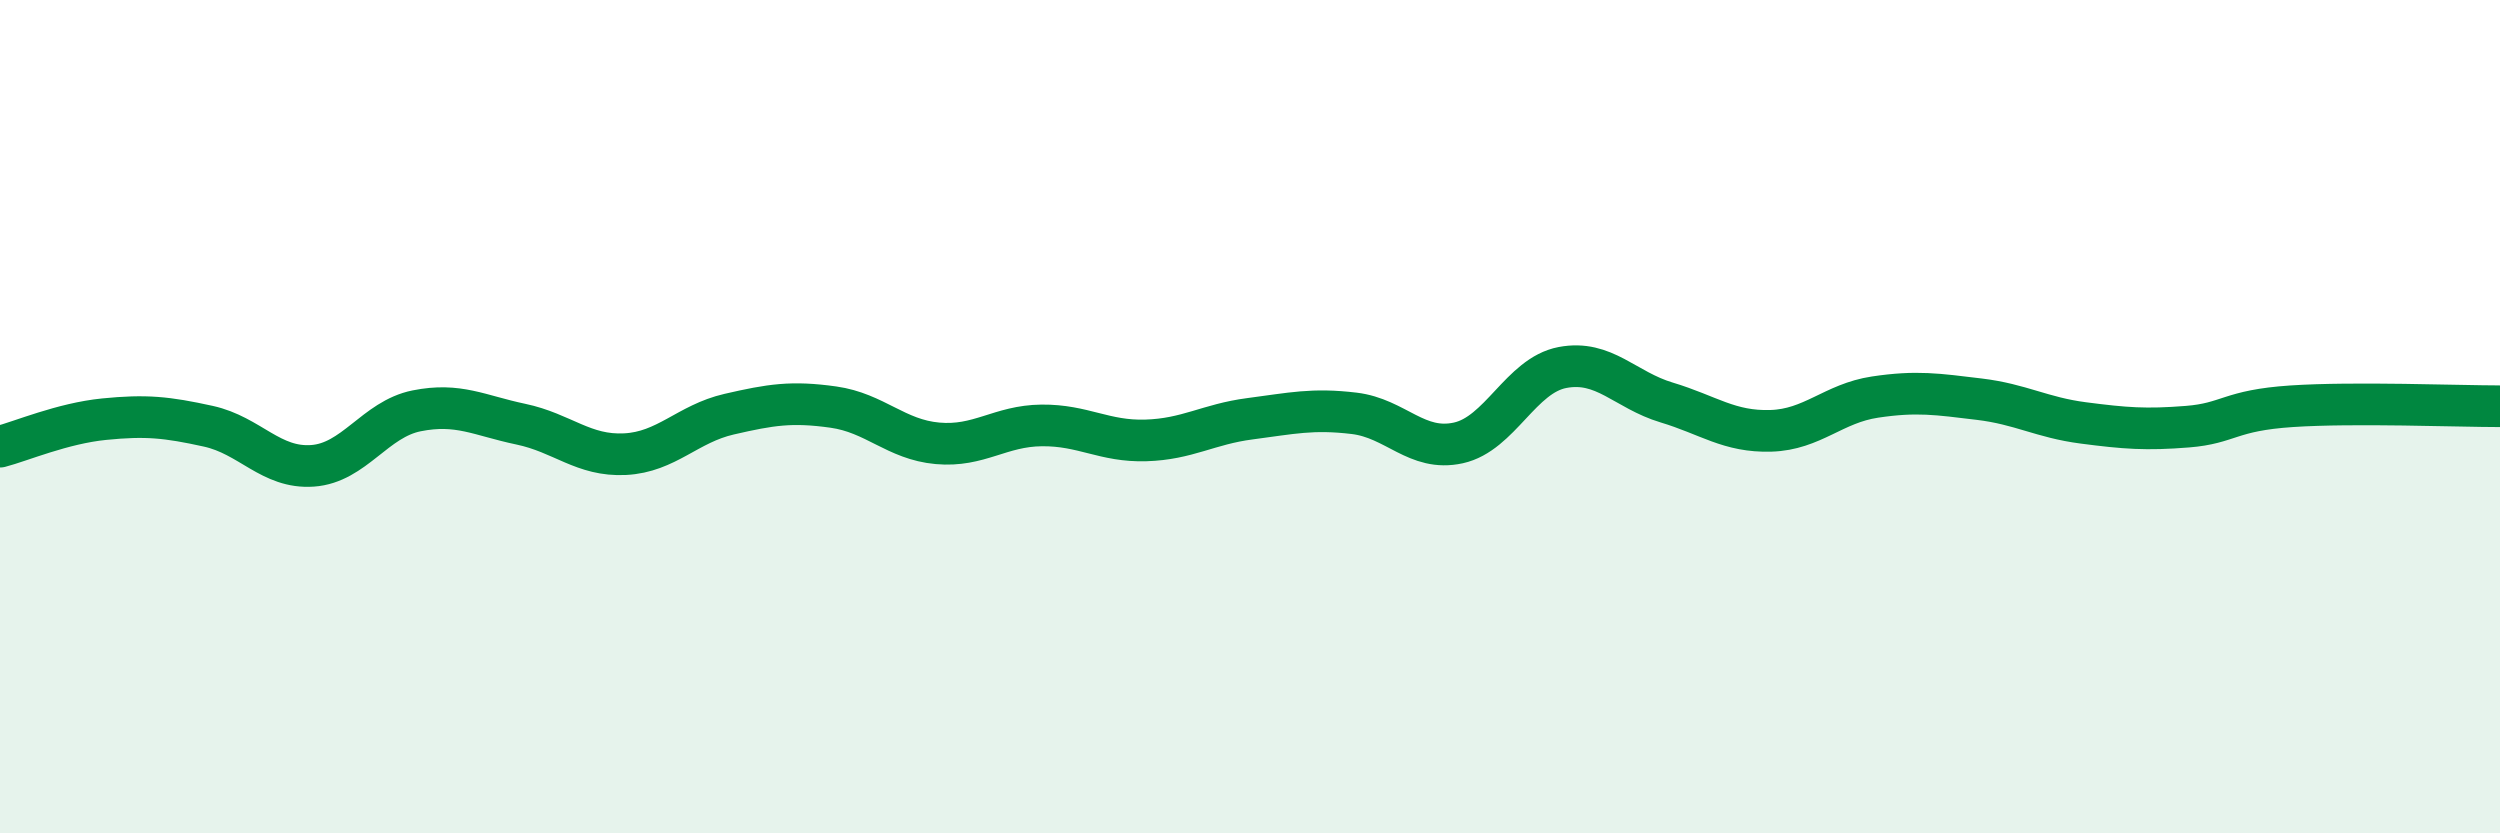
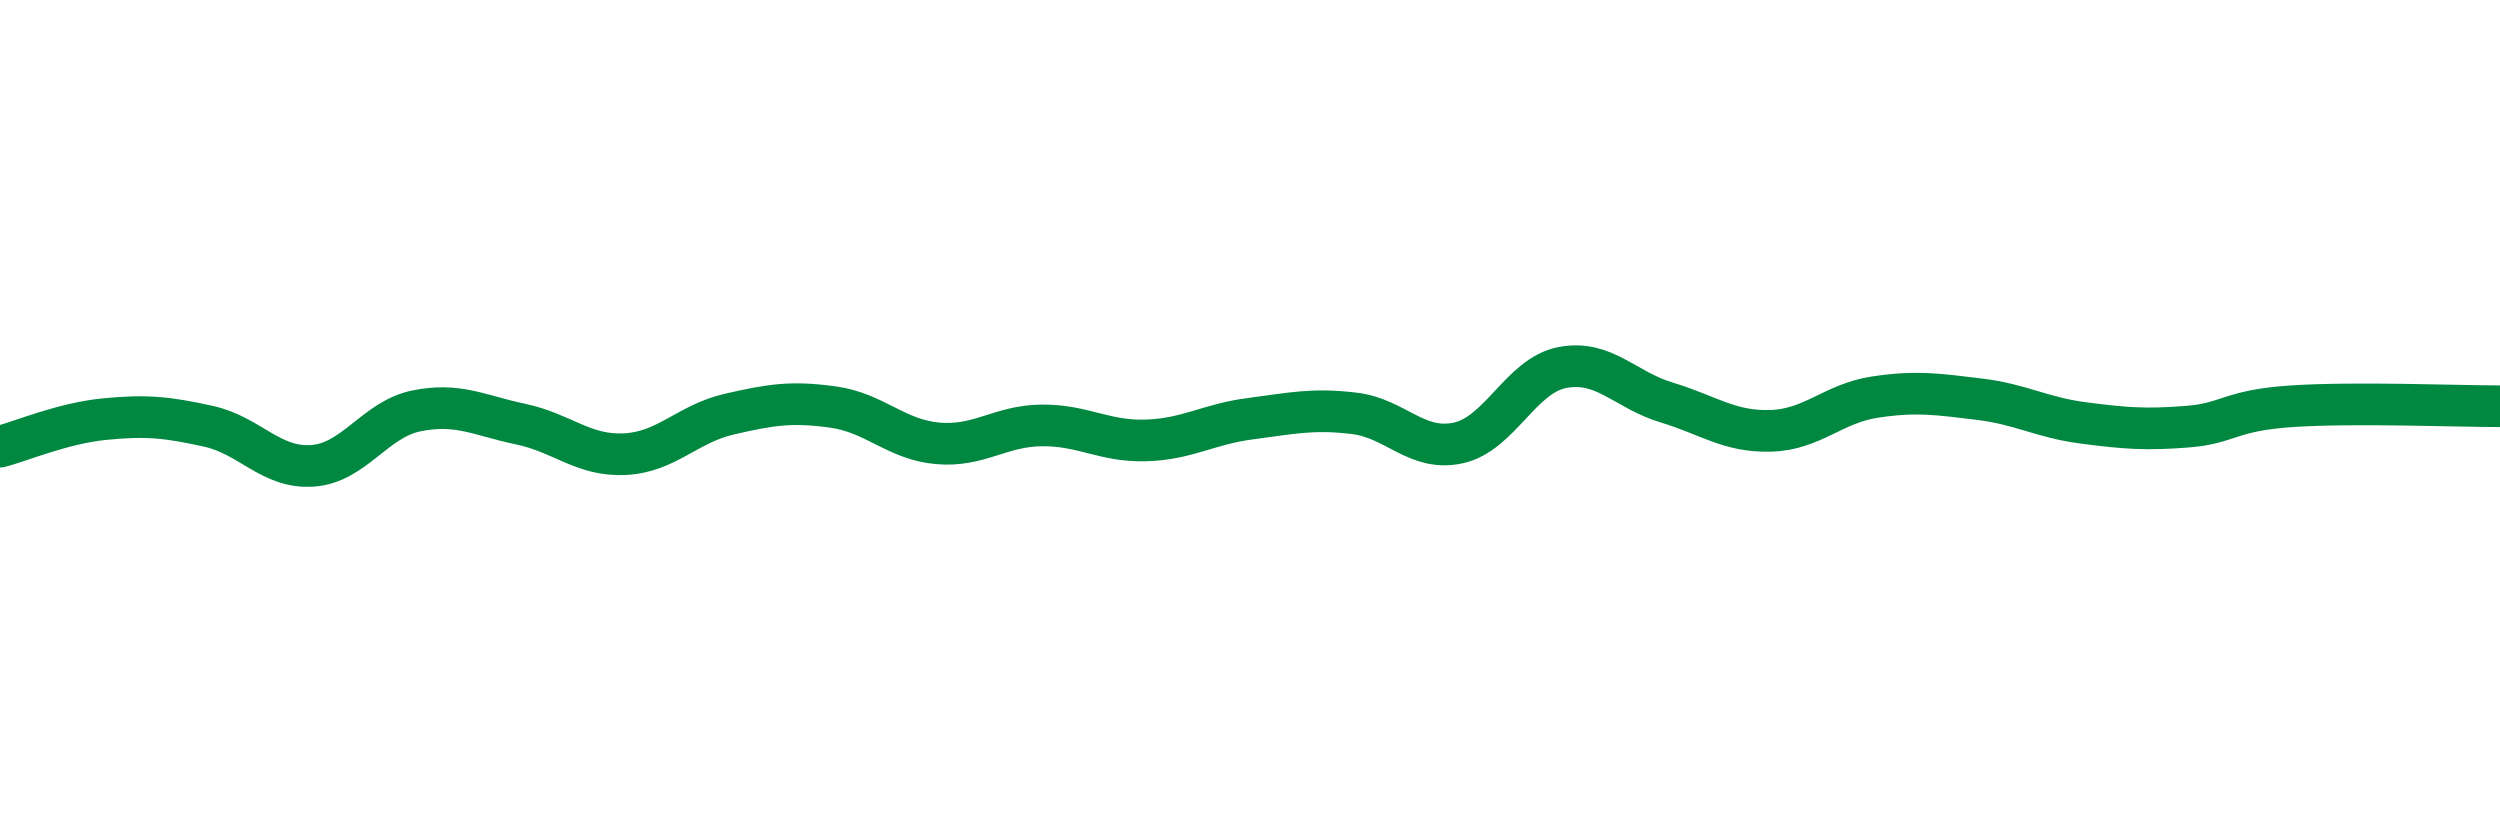
<svg xmlns="http://www.w3.org/2000/svg" width="60" height="20" viewBox="0 0 60 20">
-   <path d="M 0,10.72 C 0.5,10.59 1.5,10.16 2.5,10.06 C 3.5,9.96 4,10.01 5,10.23 C 6,10.45 6.5,11.25 7.5,11.18 C 8.5,11.11 9,10.06 10,9.86 C 11,9.66 11.5,9.97 12.5,10.18 C 13.5,10.39 14,10.95 15,10.9 C 16,10.85 16.5,10.17 17.5,9.94 C 18.5,9.71 19,9.63 20,9.77 C 21,9.91 21.5,10.55 22.5,10.64 C 23.5,10.73 24,10.22 25,10.21 C 26,10.2 26.5,10.6 27.5,10.57 C 28.5,10.54 29,10.18 30,10.05 C 31,9.92 31.5,9.8 32.5,9.92 C 33.5,10.04 34,10.85 35,10.63 C 36,10.41 36.5,9.01 37.5,8.82 C 38.5,8.63 39,9.36 40,9.66 C 41,9.96 41.5,10.37 42.5,10.34 C 43.5,10.31 44,9.68 45,9.53 C 46,9.38 46.5,9.46 47.5,9.58 C 48.5,9.7 49,10.02 50,10.15 C 51,10.28 51.5,10.32 52.5,10.24 C 53.5,10.16 53.5,9.85 55,9.75 C 56.5,9.65 59,9.75 60,9.75L60 20L0 20Z" fill="#008740" opacity="0.1" stroke-linecap="round" stroke-linejoin="round" />
  <path d="M 0,10.72 C 0.5,10.59 1.5,10.16 2.5,10.06 C 3.5,9.96 4,10.01 5,10.23 C 6,10.45 6.5,11.25 7.5,11.18 C 8.5,11.11 9,10.06 10,9.86 C 11,9.66 11.5,9.97 12.5,10.18 C 13.5,10.39 14,10.95 15,10.9 C 16,10.85 16.5,10.17 17.5,9.94 C 18.5,9.71 19,9.63 20,9.77 C 21,9.91 21.5,10.55 22.5,10.64 C 23.5,10.73 24,10.22 25,10.21 C 26,10.2 26.5,10.6 27.5,10.57 C 28.5,10.54 29,10.18 30,10.05 C 31,9.92 31.5,9.8 32.5,9.92 C 33.5,10.04 34,10.85 35,10.63 C 36,10.41 36.5,9.01 37.5,8.82 C 38.5,8.63 39,9.36 40,9.66 C 41,9.96 41.5,10.37 42.5,10.34 C 43.5,10.31 44,9.68 45,9.53 C 46,9.38 46.5,9.46 47.5,9.58 C 48.5,9.7 49,10.02 50,10.15 C 51,10.28 51.5,10.32 52.5,10.24 C 53.5,10.16 53.5,9.85 55,9.75 C 56.5,9.65 59,9.75 60,9.75" stroke="#008740" stroke-width="1" fill="none" stroke-linecap="round" stroke-linejoin="round" />
</svg>